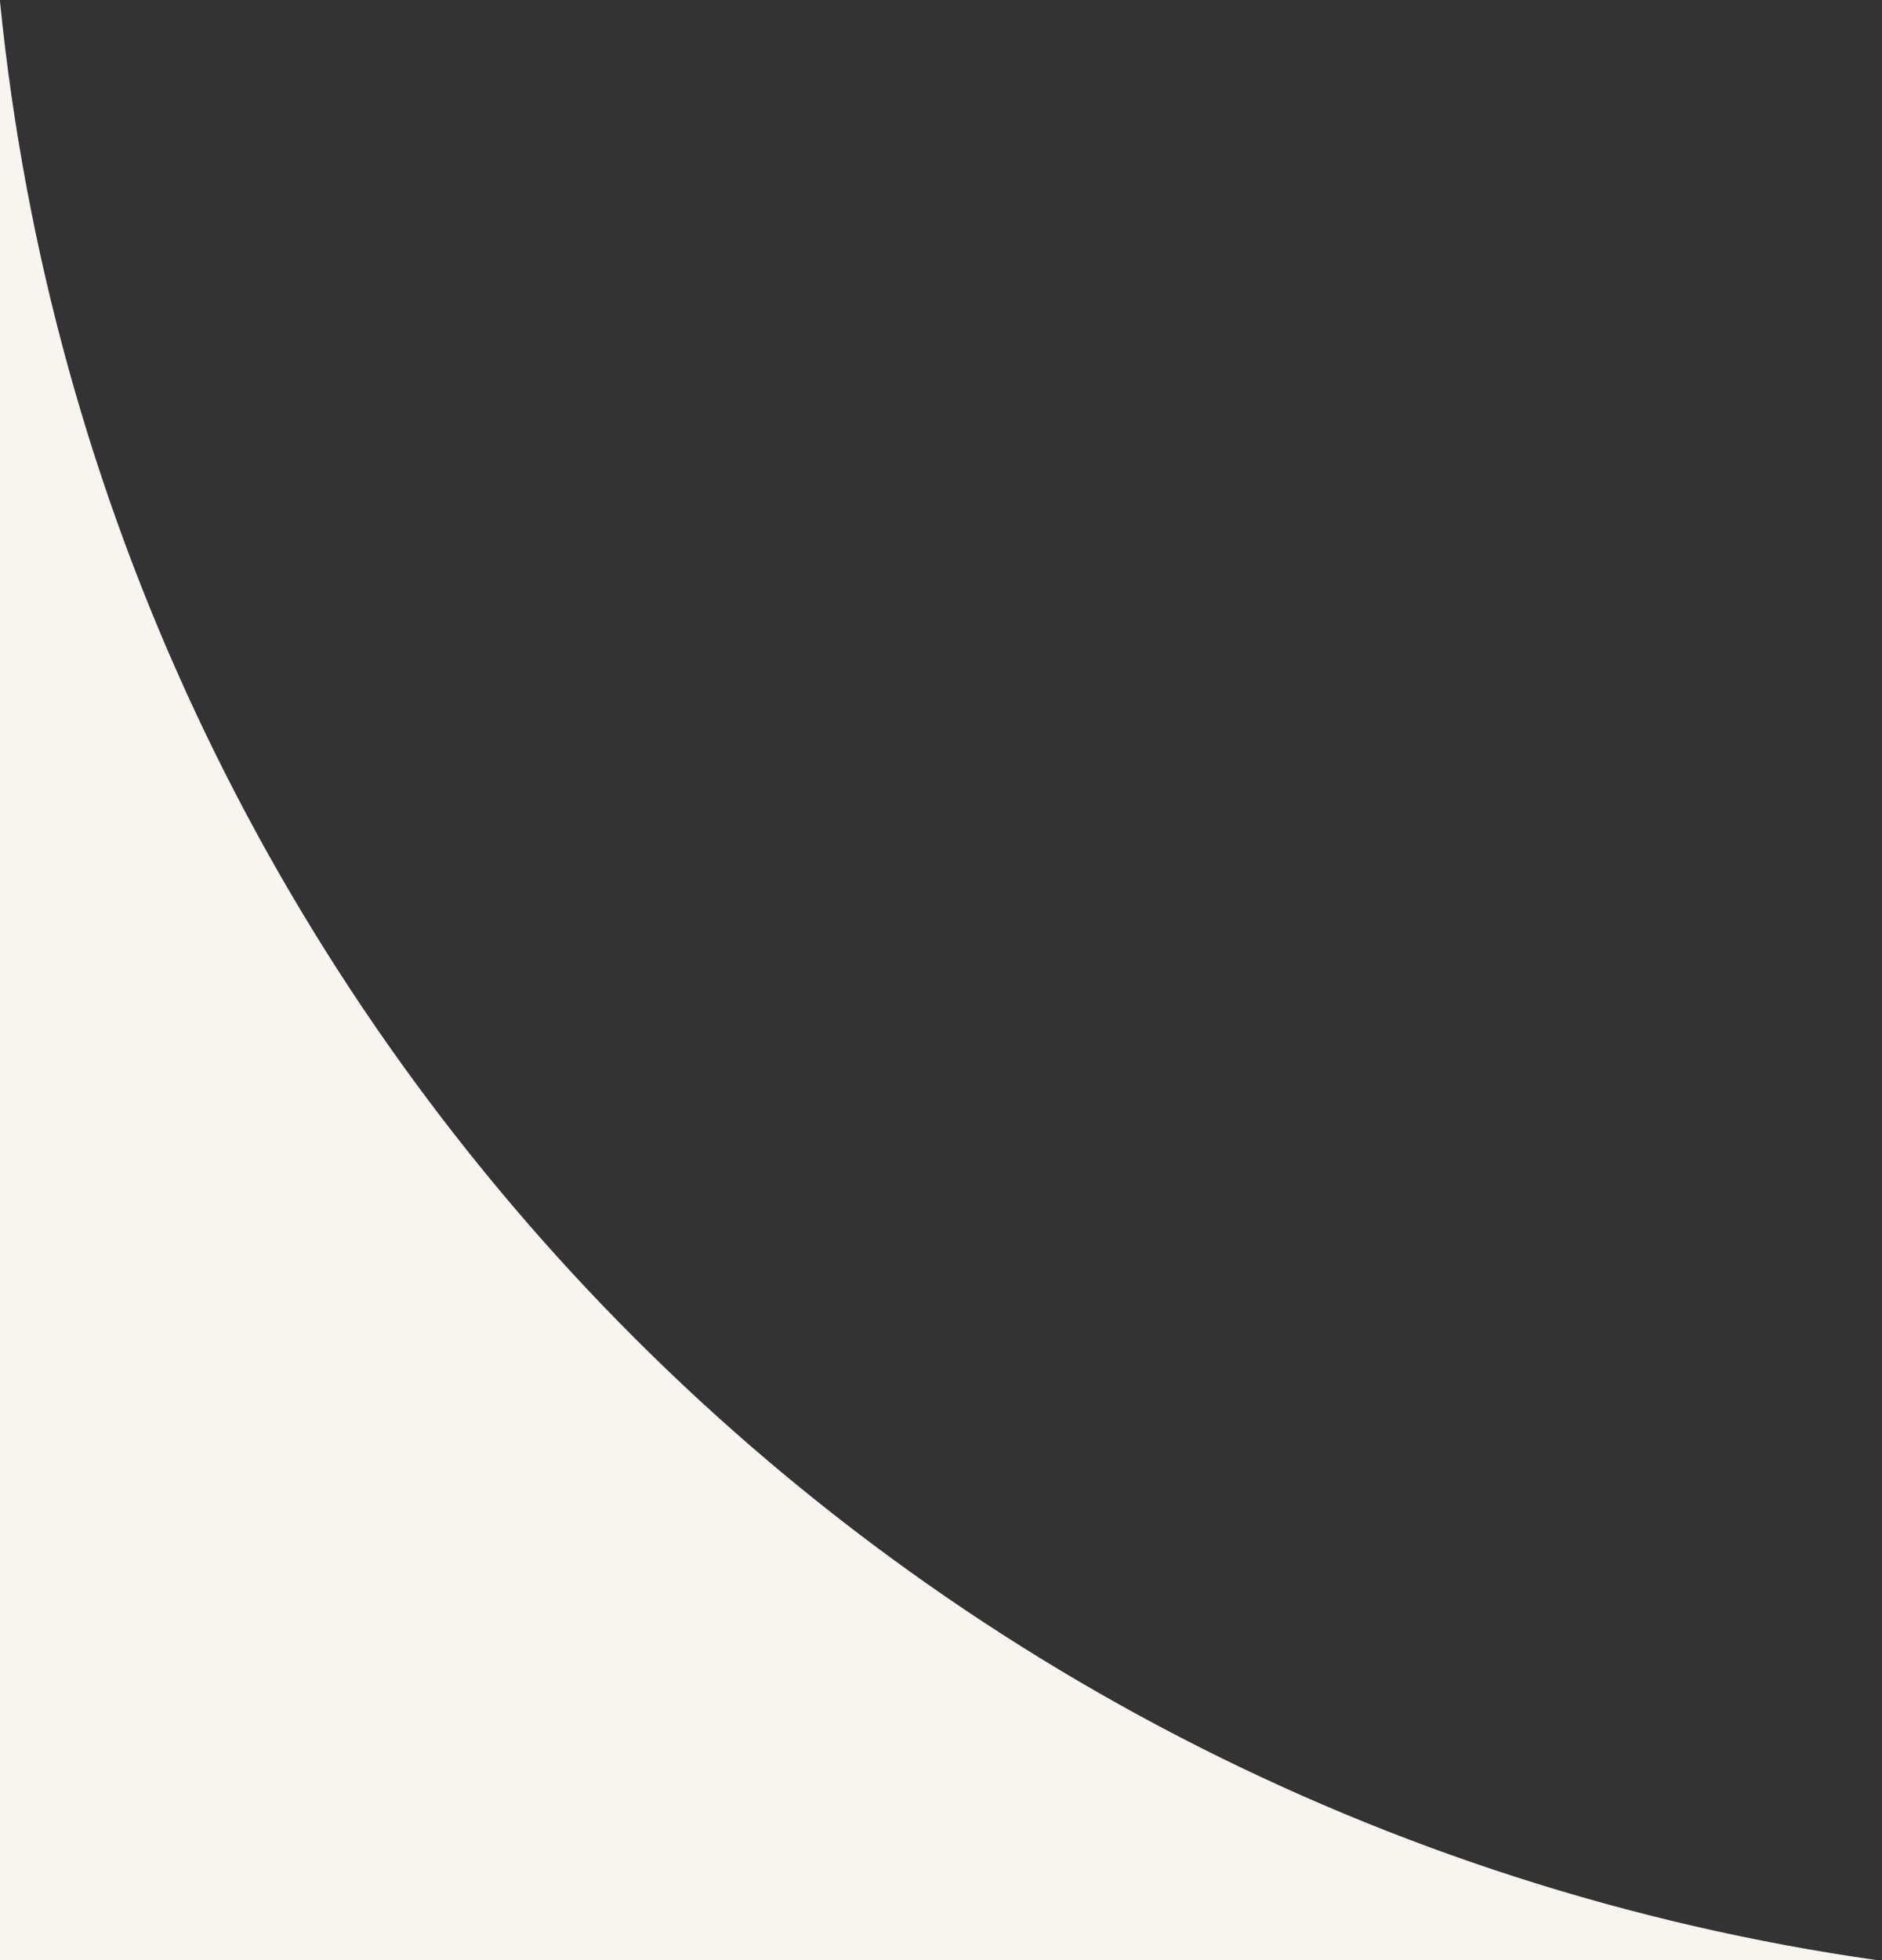
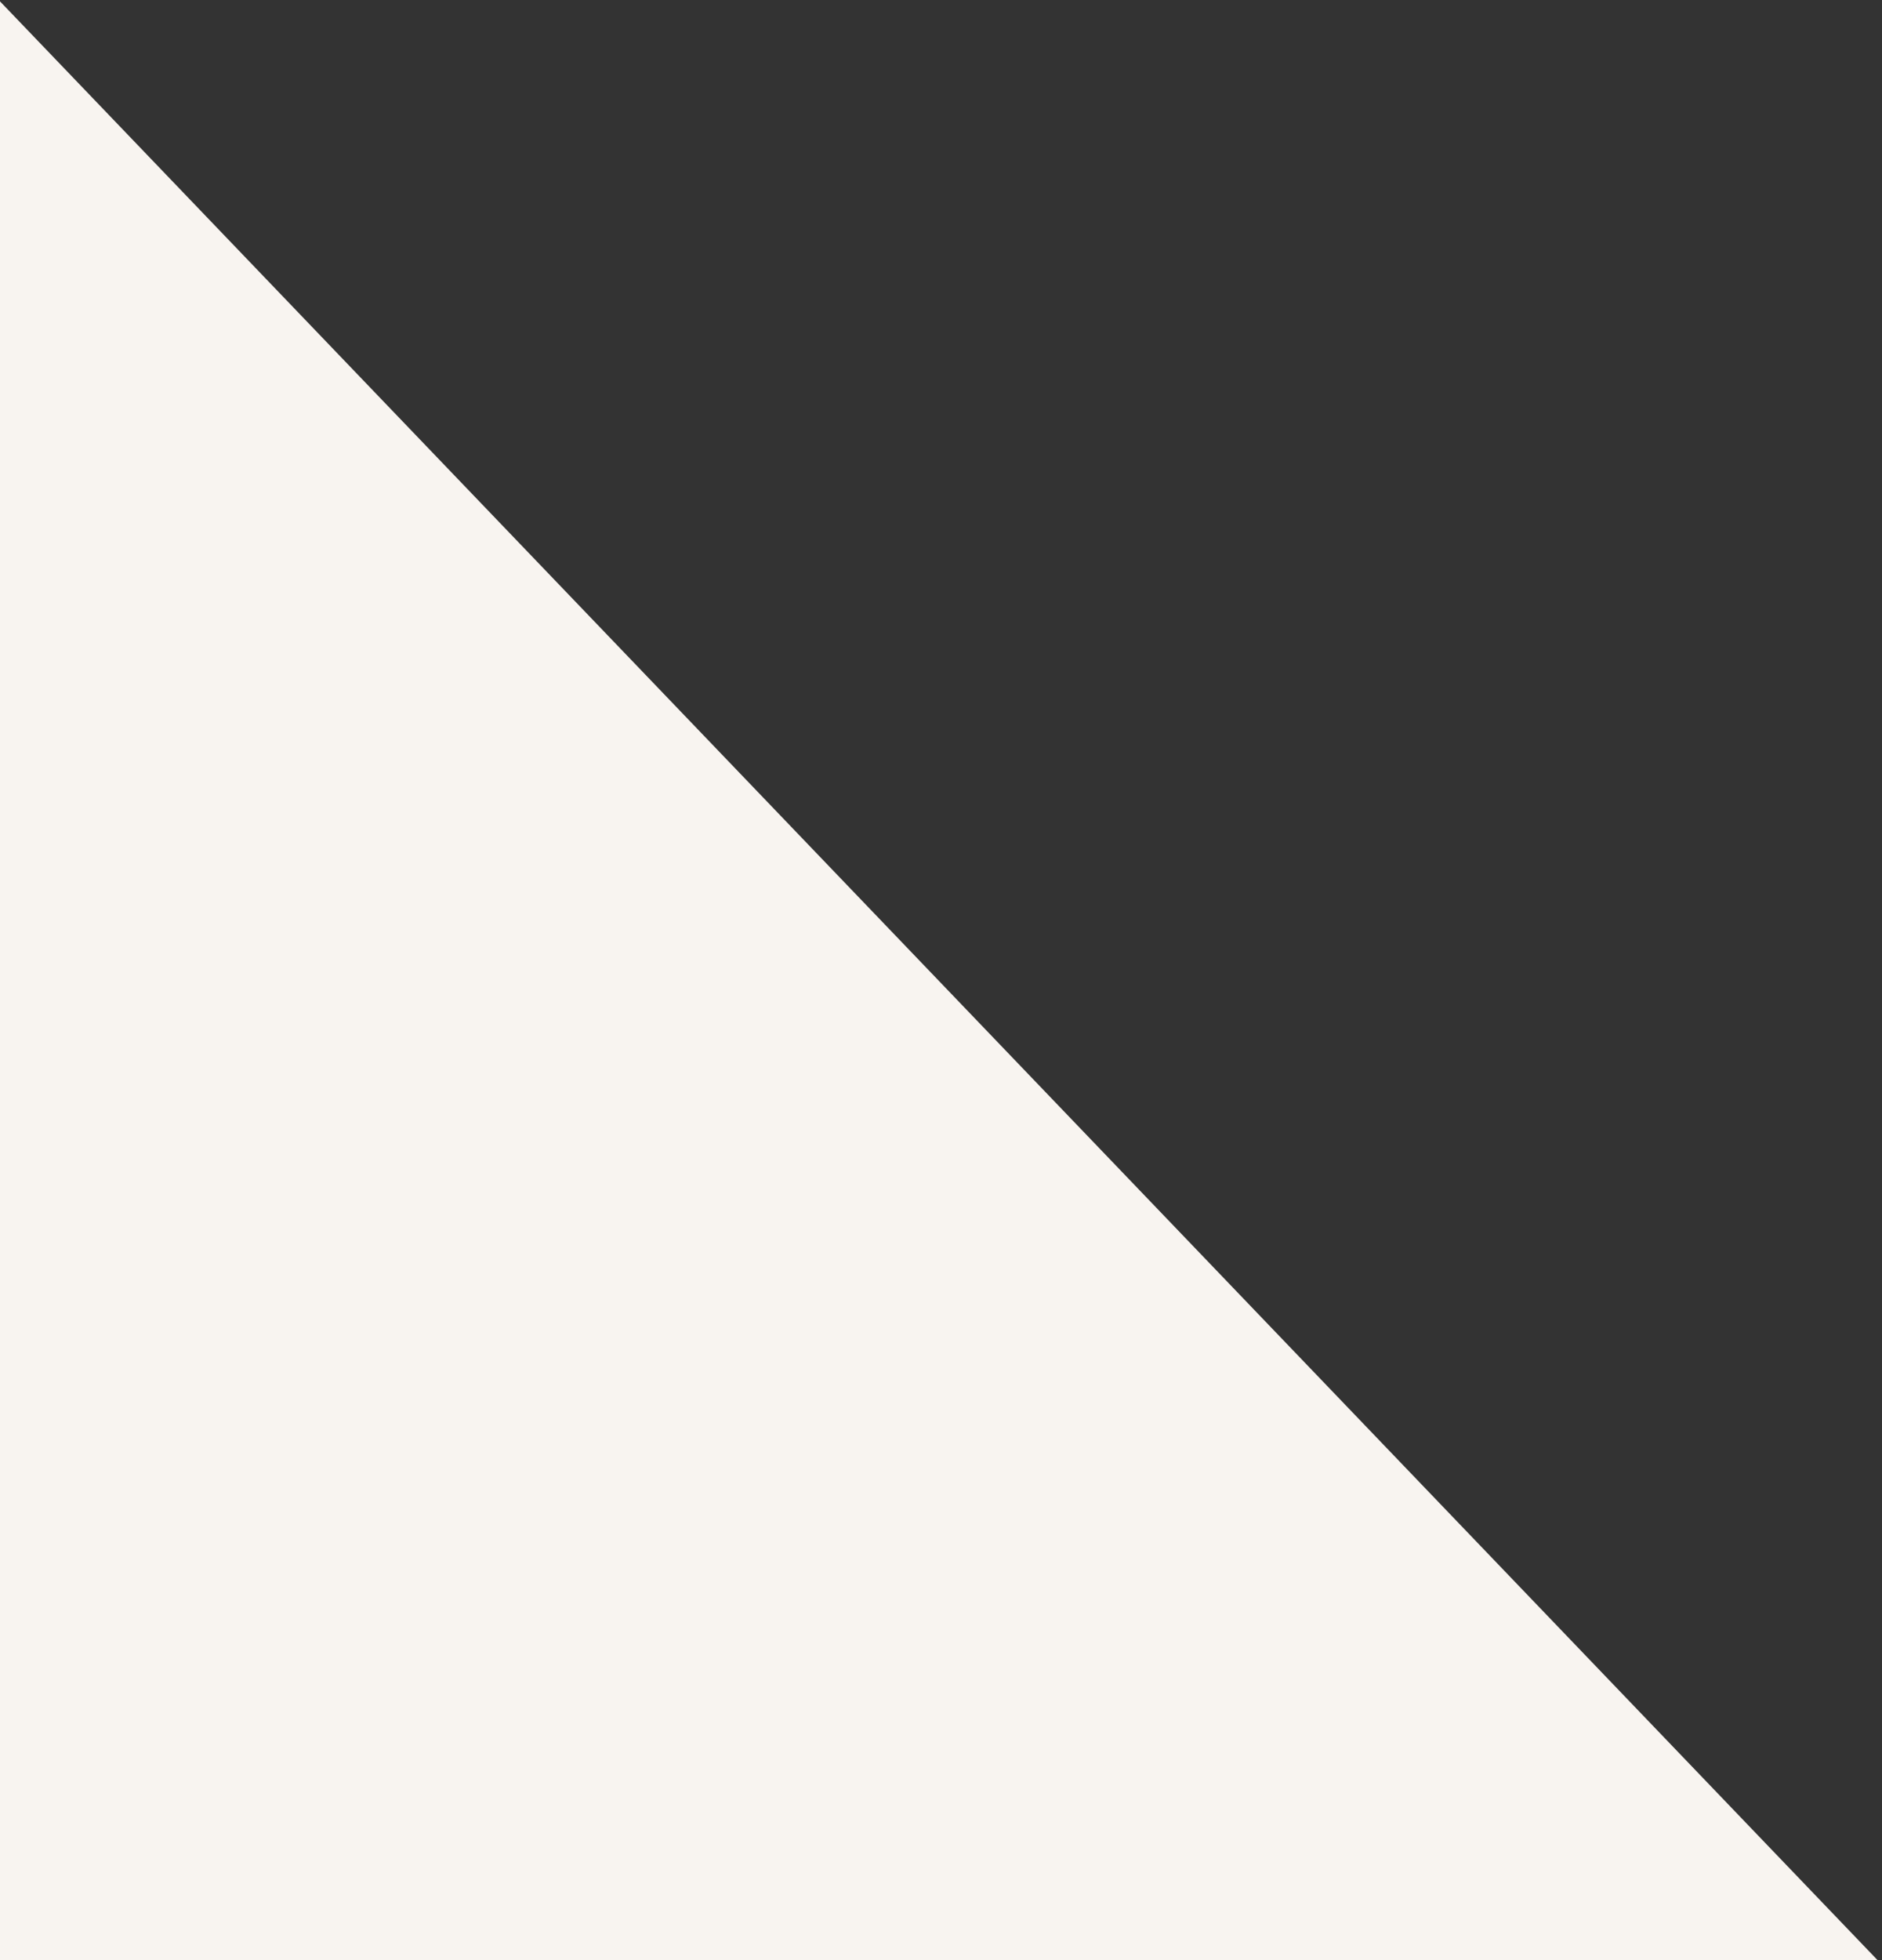
<svg xmlns="http://www.w3.org/2000/svg" width="171" height="178" viewBox="0 0 171 178" fill="none">
  <rect x="0" y="0" width="171" height="178" fill="#333333" stroke="none" />
-   <path fill-rule="evenodd" clip-rule="evenodd" d="M0 0.125V178H170.606C80.133 165.142 9.154 91.74 0 0.125Z" fill="#F8F4F0" />
+   <path fill-rule="evenodd" clip-rule="evenodd" d="M0 0.125V178H170.606Z" fill="#F8F4F0" />
</svg>